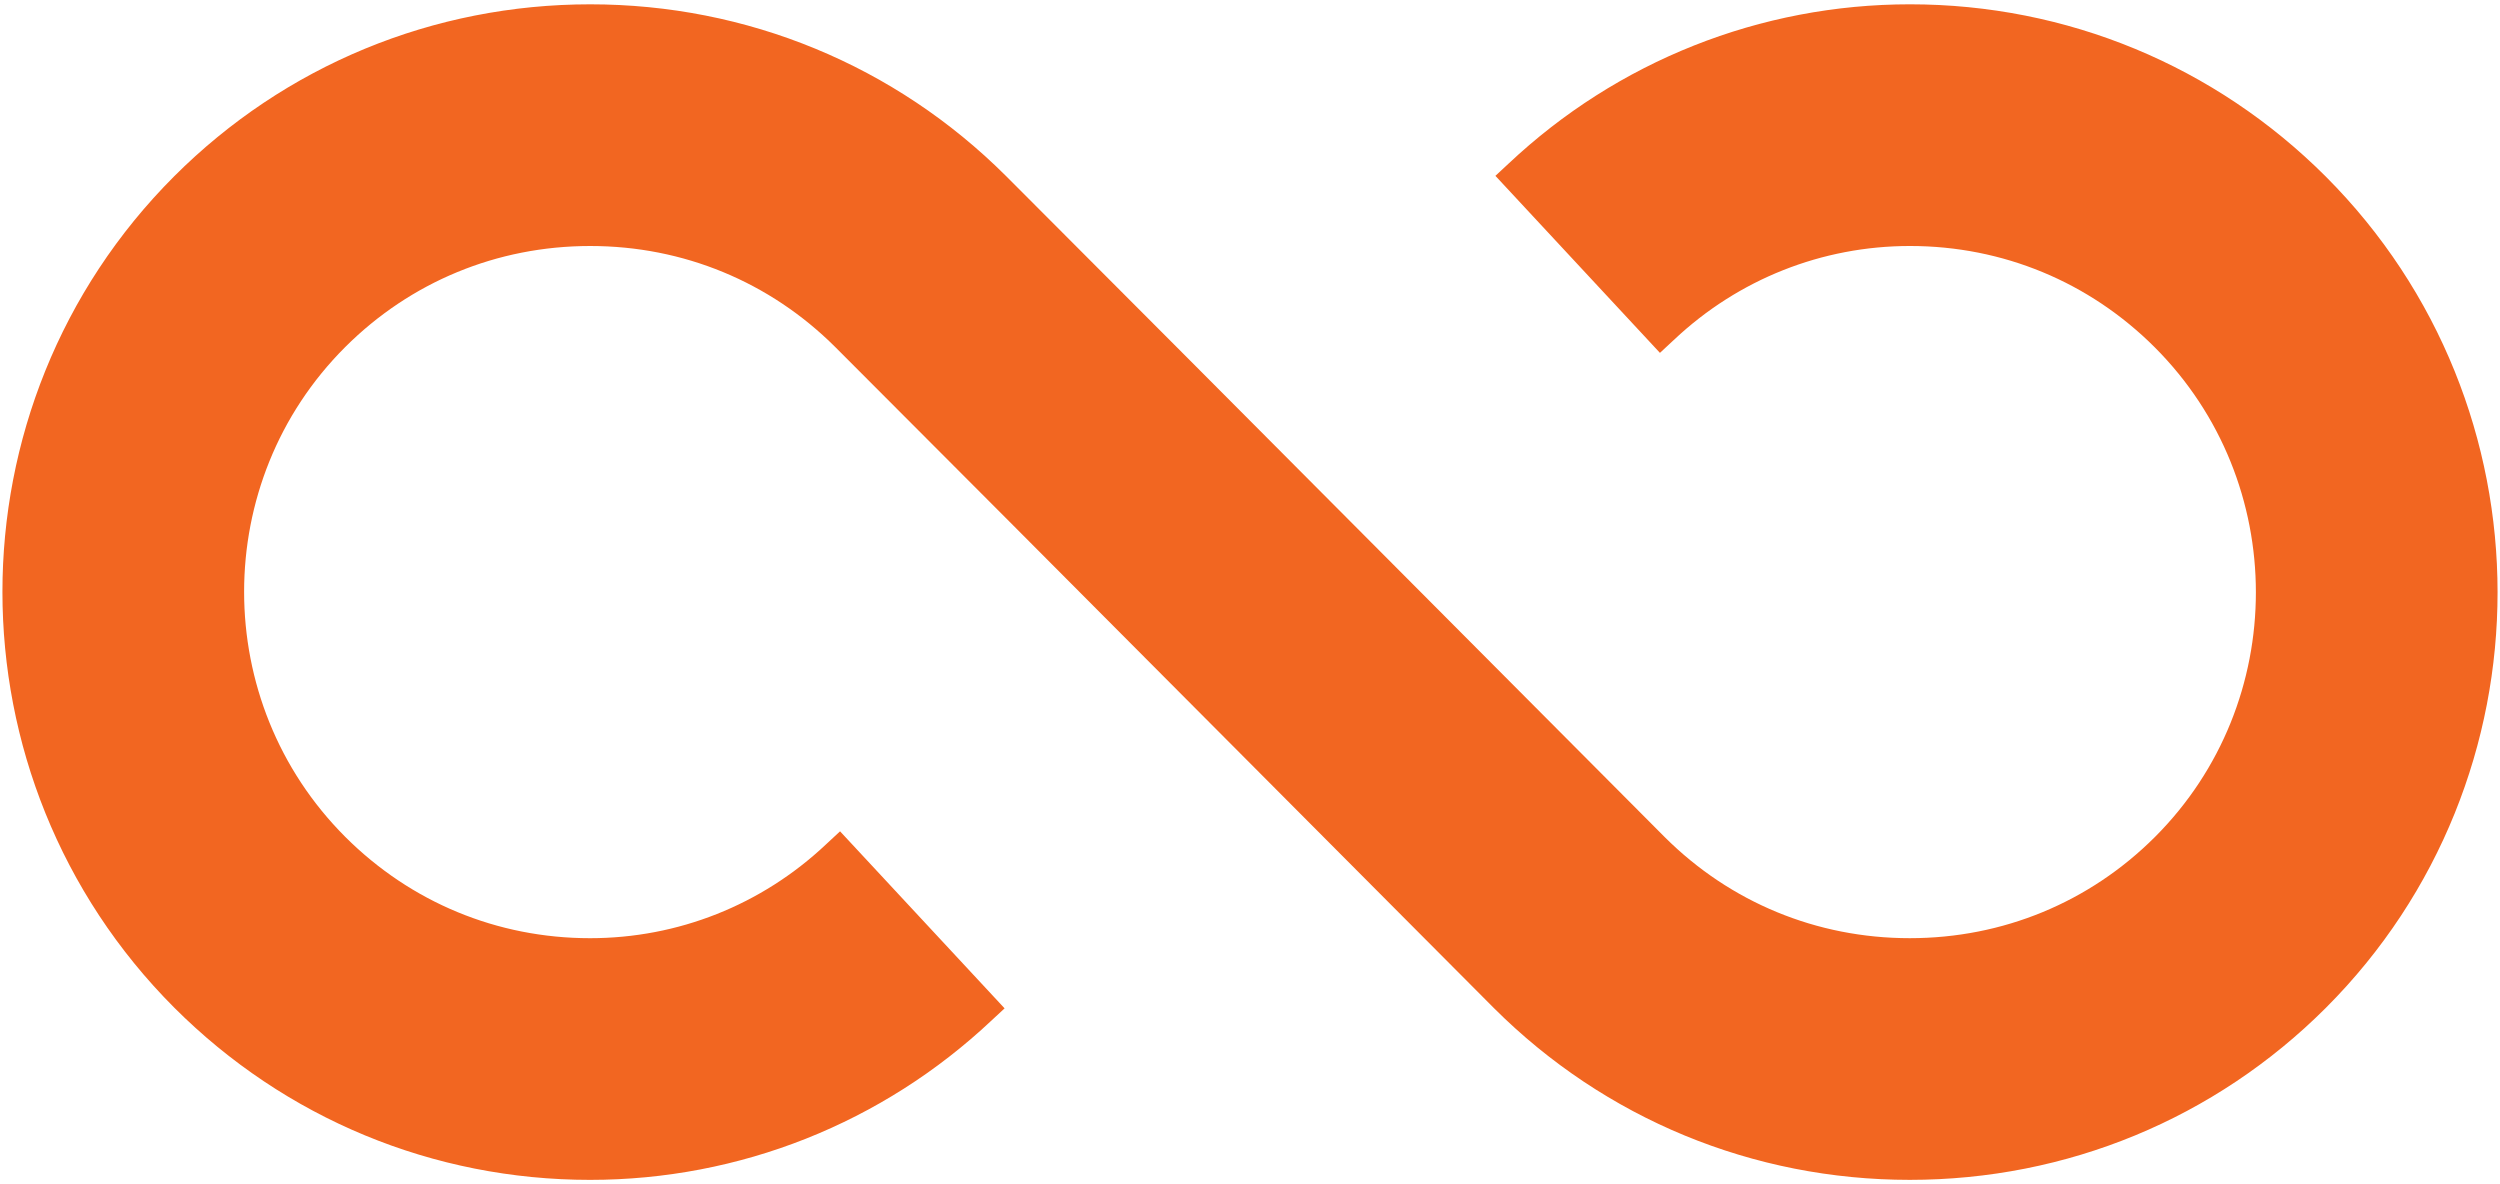
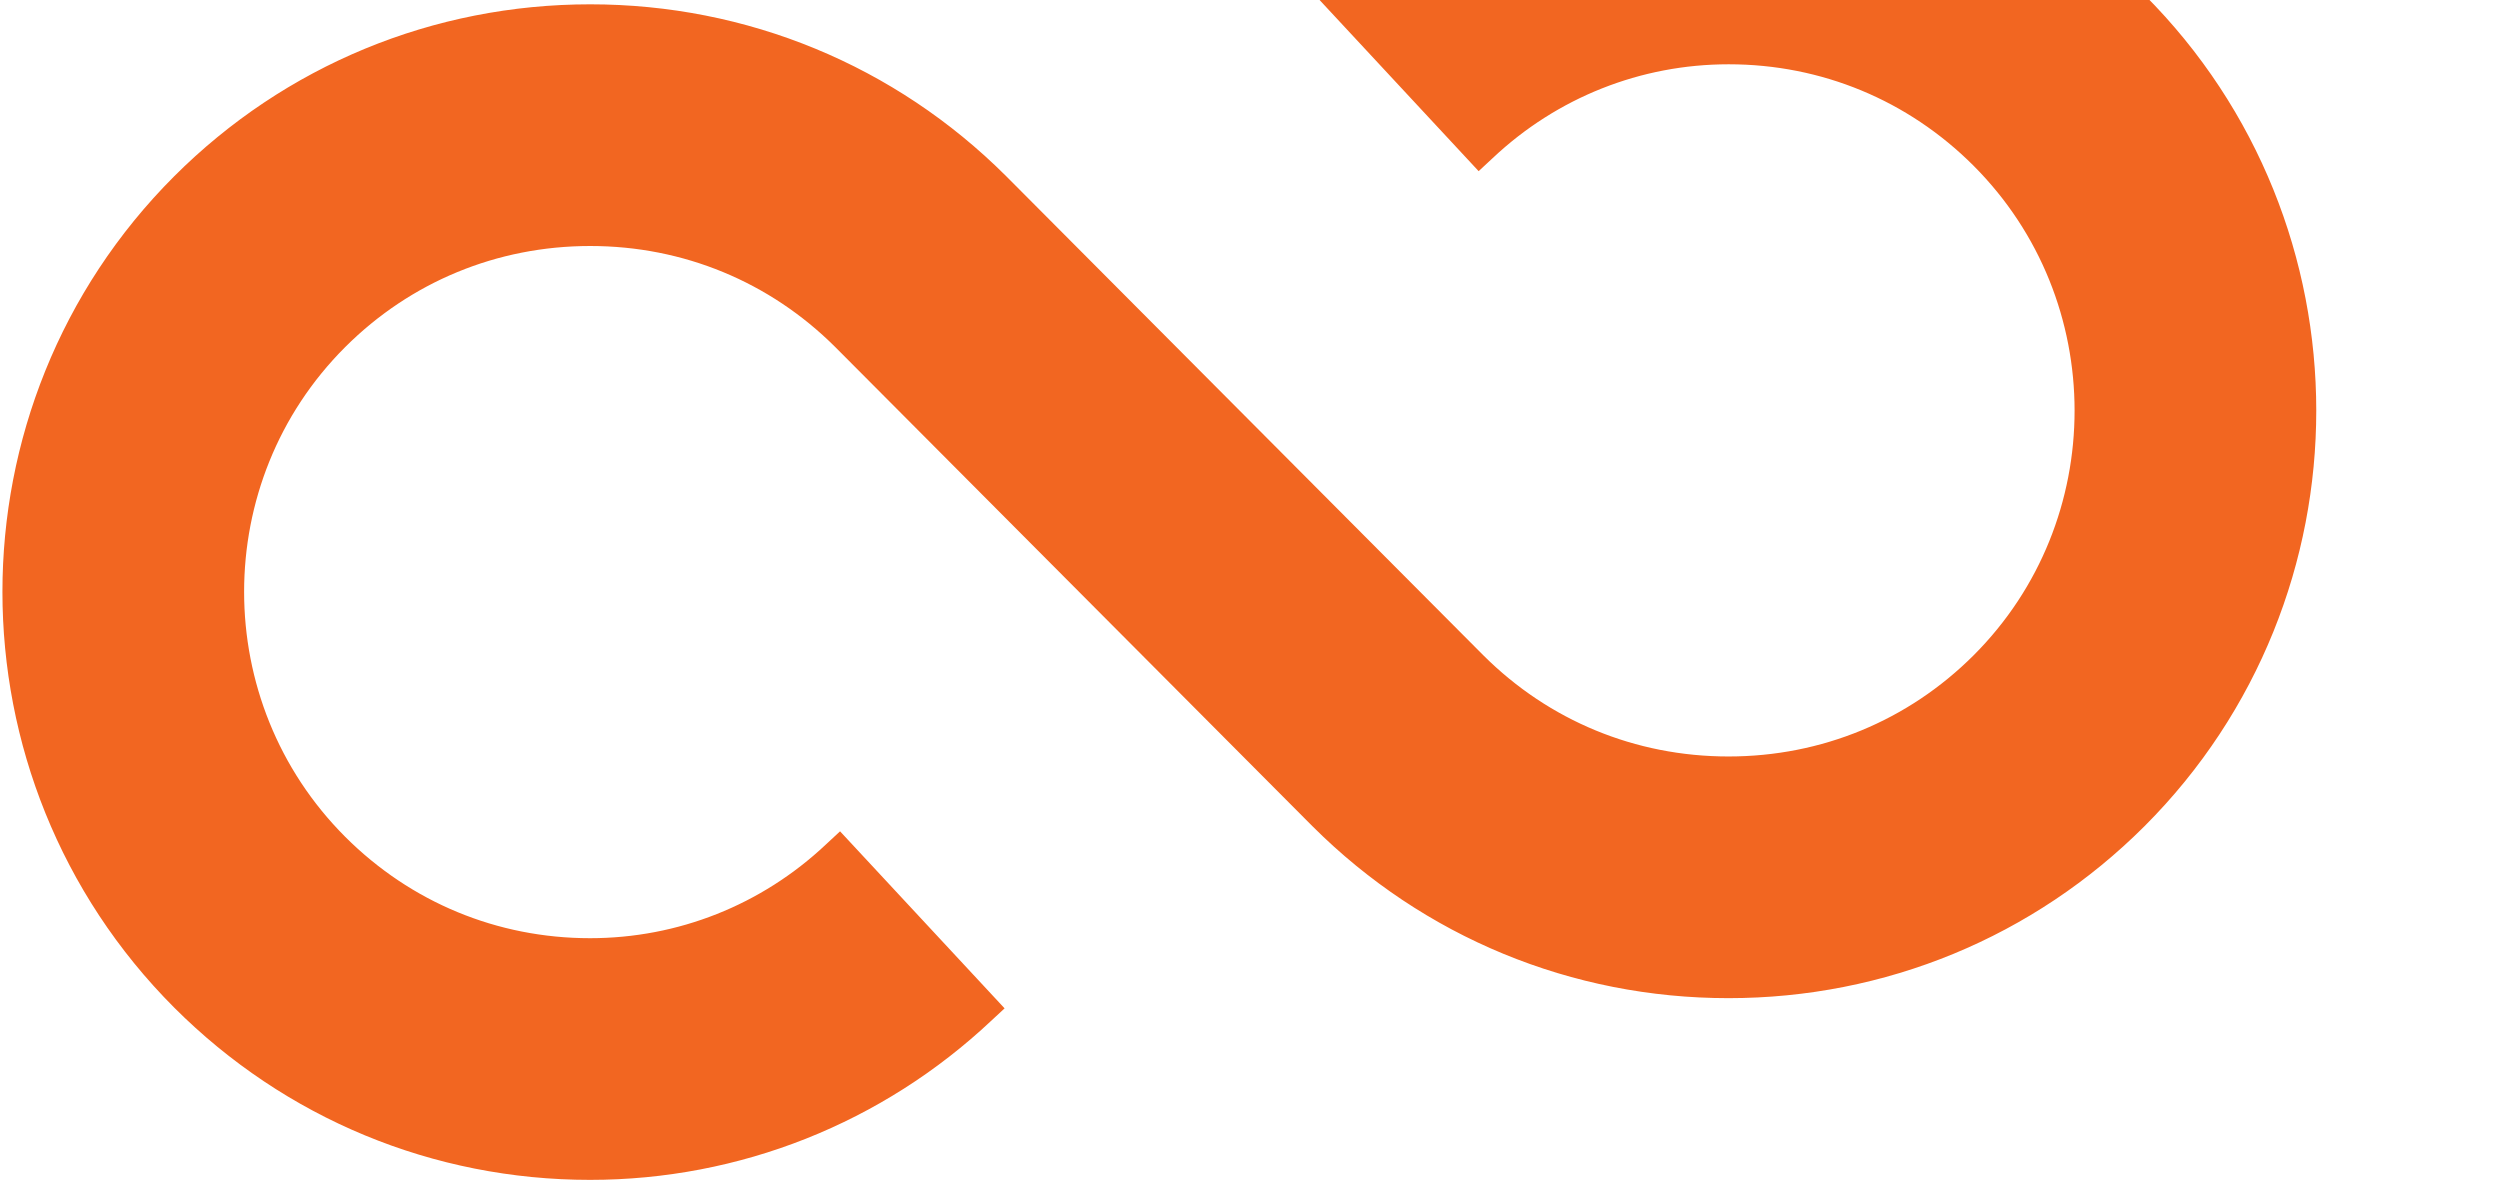
<svg xmlns="http://www.w3.org/2000/svg" id="Vrstva_1" x="0px" y="0px" width="513px" height="243px" viewBox="0 0 513 243" xml:space="preserve">
-   <path fill="none" stroke="#F26621" stroke-width="49.593" stroke-miterlimit="10" d="M189.26,188.75l-2.803,2.605 c-17.775,16.732-41.013,25.959-65.383,25.959c-25.604,0-49.683-9.98-67.768-28.061c-37.336-37.386-37.35-98.212-0.025-135.55 c18.085-18.071,42.189-28.02,67.831-28.02c25.647,0,49.707,9.948,67.787,27.97l37.203,37.286l98,98.403 c18.08,18.021,42.138,27.97,67.785,27.97c25.643,0,49.746-9.947,67.832-28.02c37.322-37.337,37.311-98.164-0.024-135.549 c-18.086-18.08-42.165-28.061-67.769-28.061c-24.369,0-47.607,9.226-65.384,25.959l-2.803,2.605" />
+   <path fill="none" stroke="#F26621" stroke-width="49.593" stroke-miterlimit="10" d="M189.26,188.75l-2.803,2.605 c-17.775,16.732-41.013,25.959-65.383,25.959c-25.604,0-49.683-9.98-67.768-28.061c-37.336-37.386-37.35-98.212-0.025-135.55 c18.085-18.071,42.189-28.02,67.831-28.02c25.647,0,49.707,9.948,67.787,27.97l98,98.403 c18.08,18.021,42.138,27.97,67.785,27.97c25.643,0,49.746-9.947,67.832-28.02c37.322-37.337,37.311-98.164-0.024-135.549 c-18.086-18.08-42.165-28.061-67.769-28.061c-24.369,0-47.607,9.226-65.384,25.959l-2.803,2.605" />
</svg>